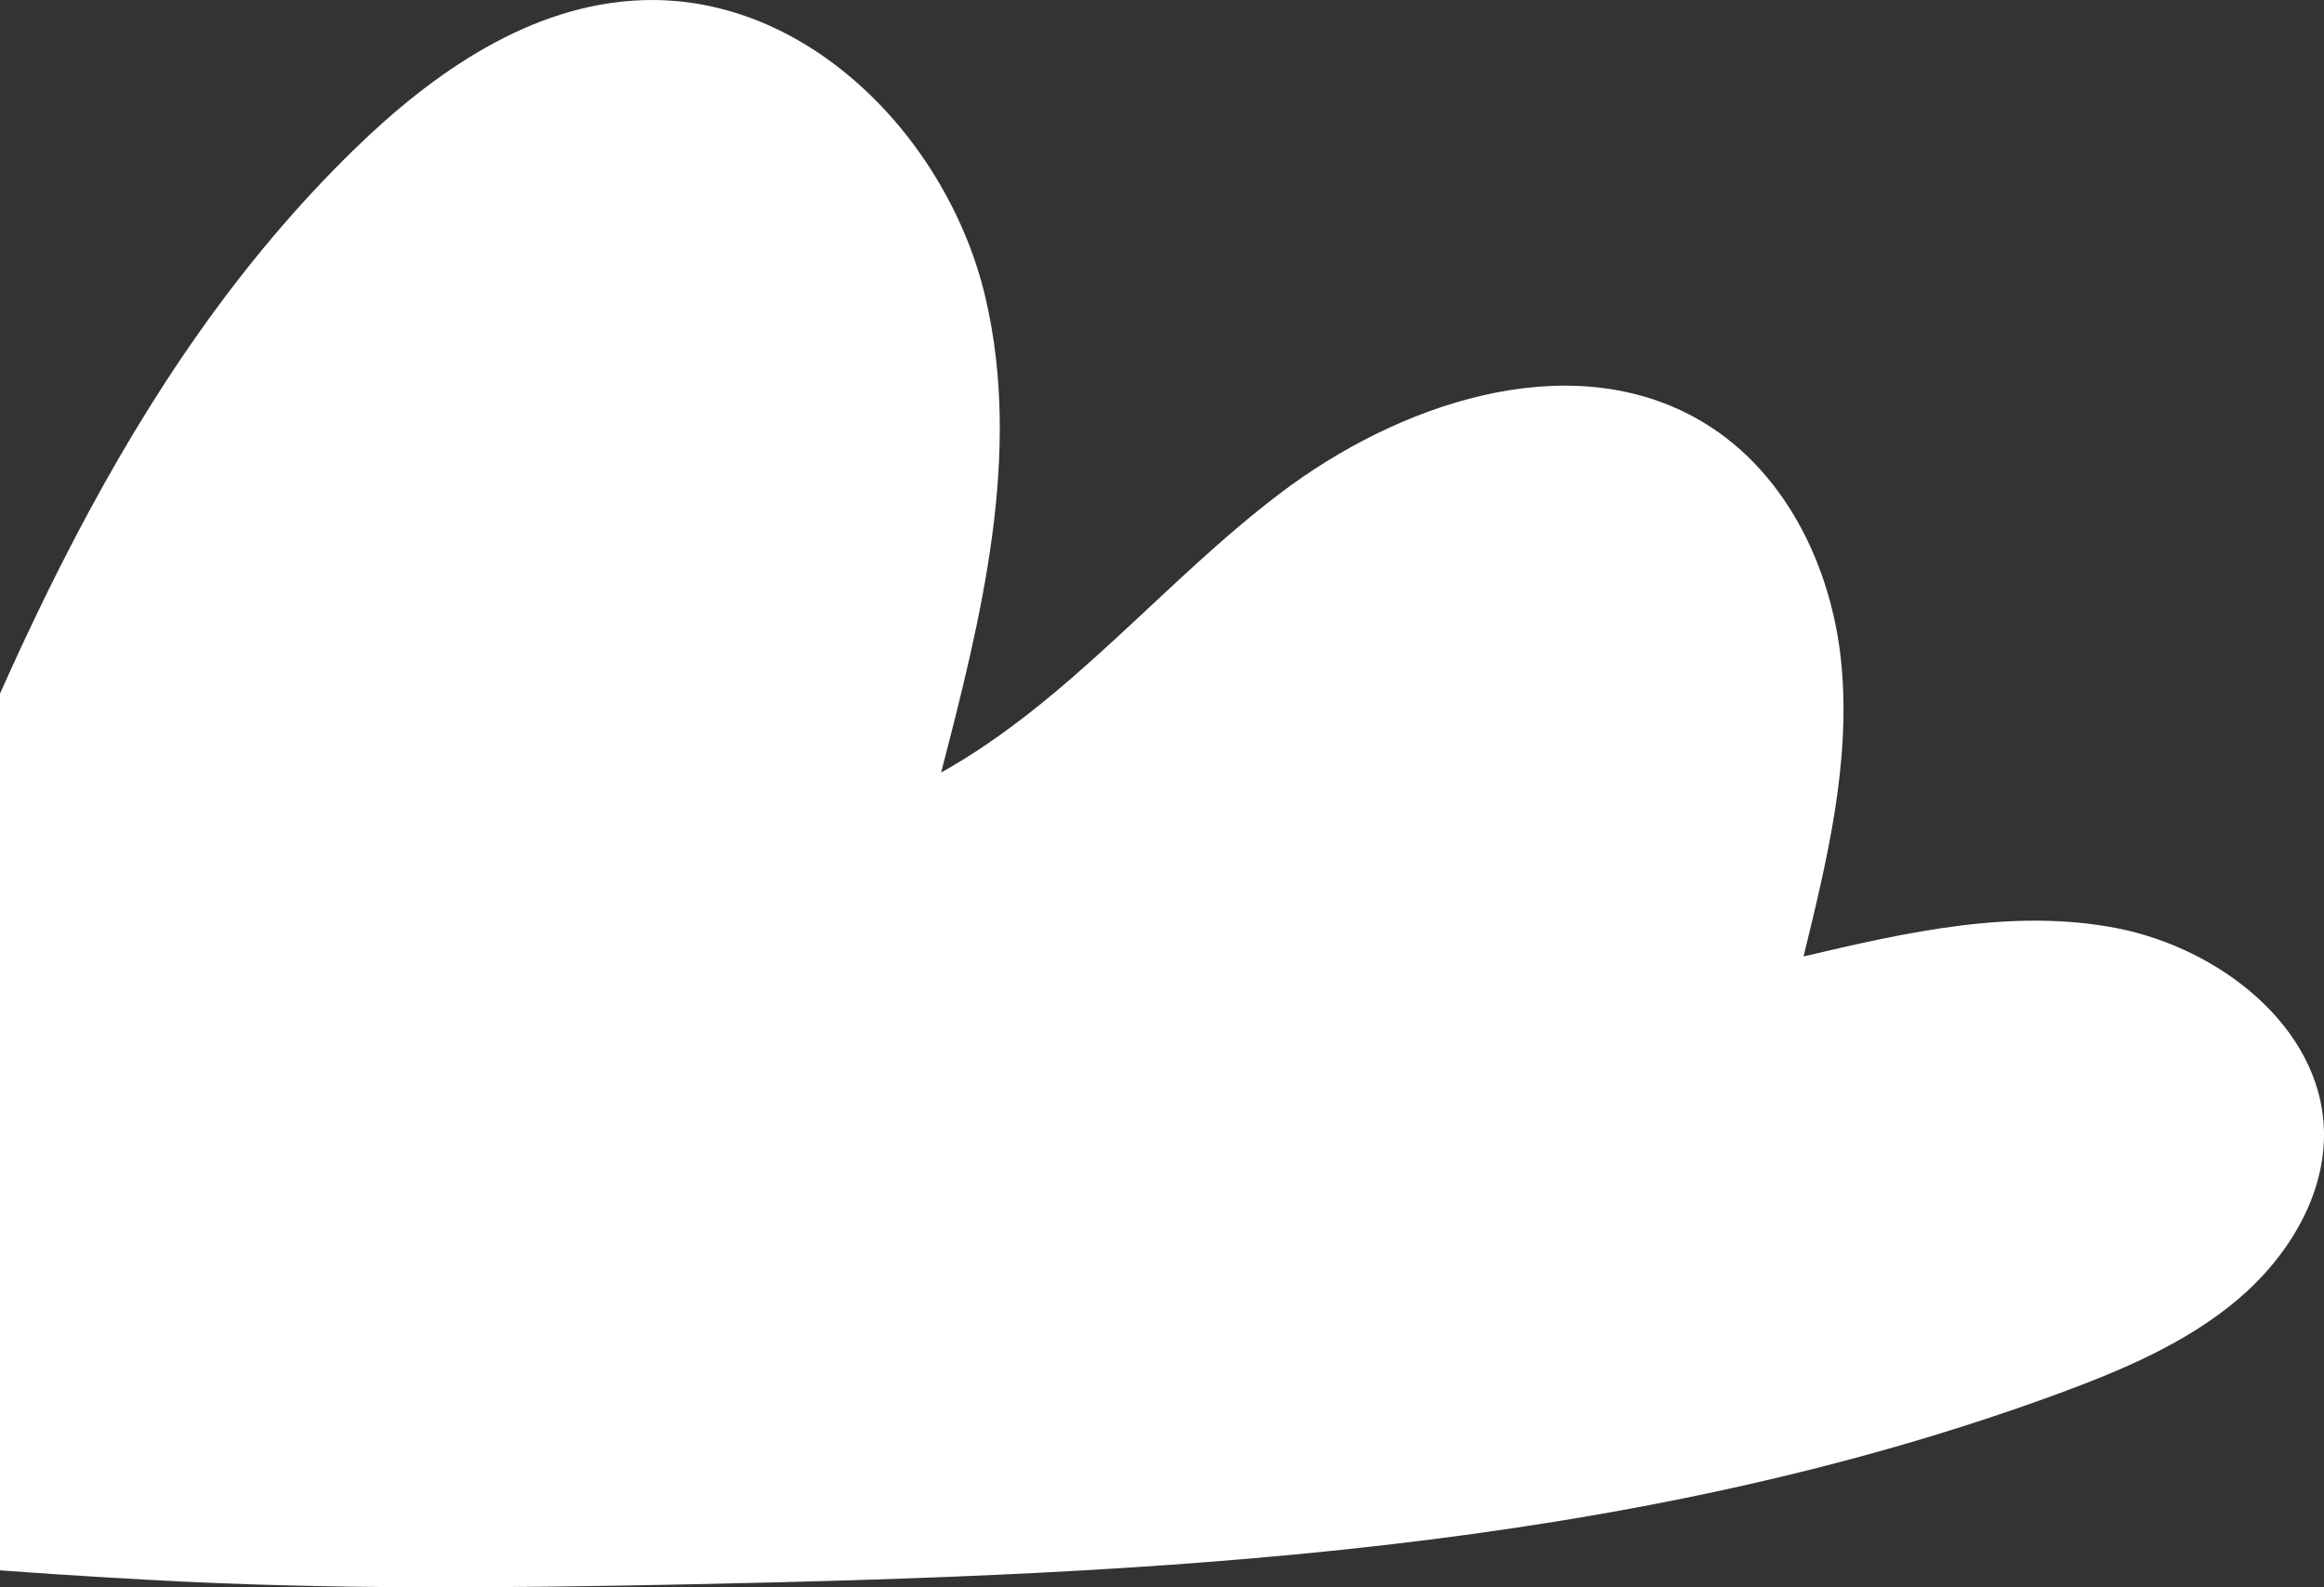
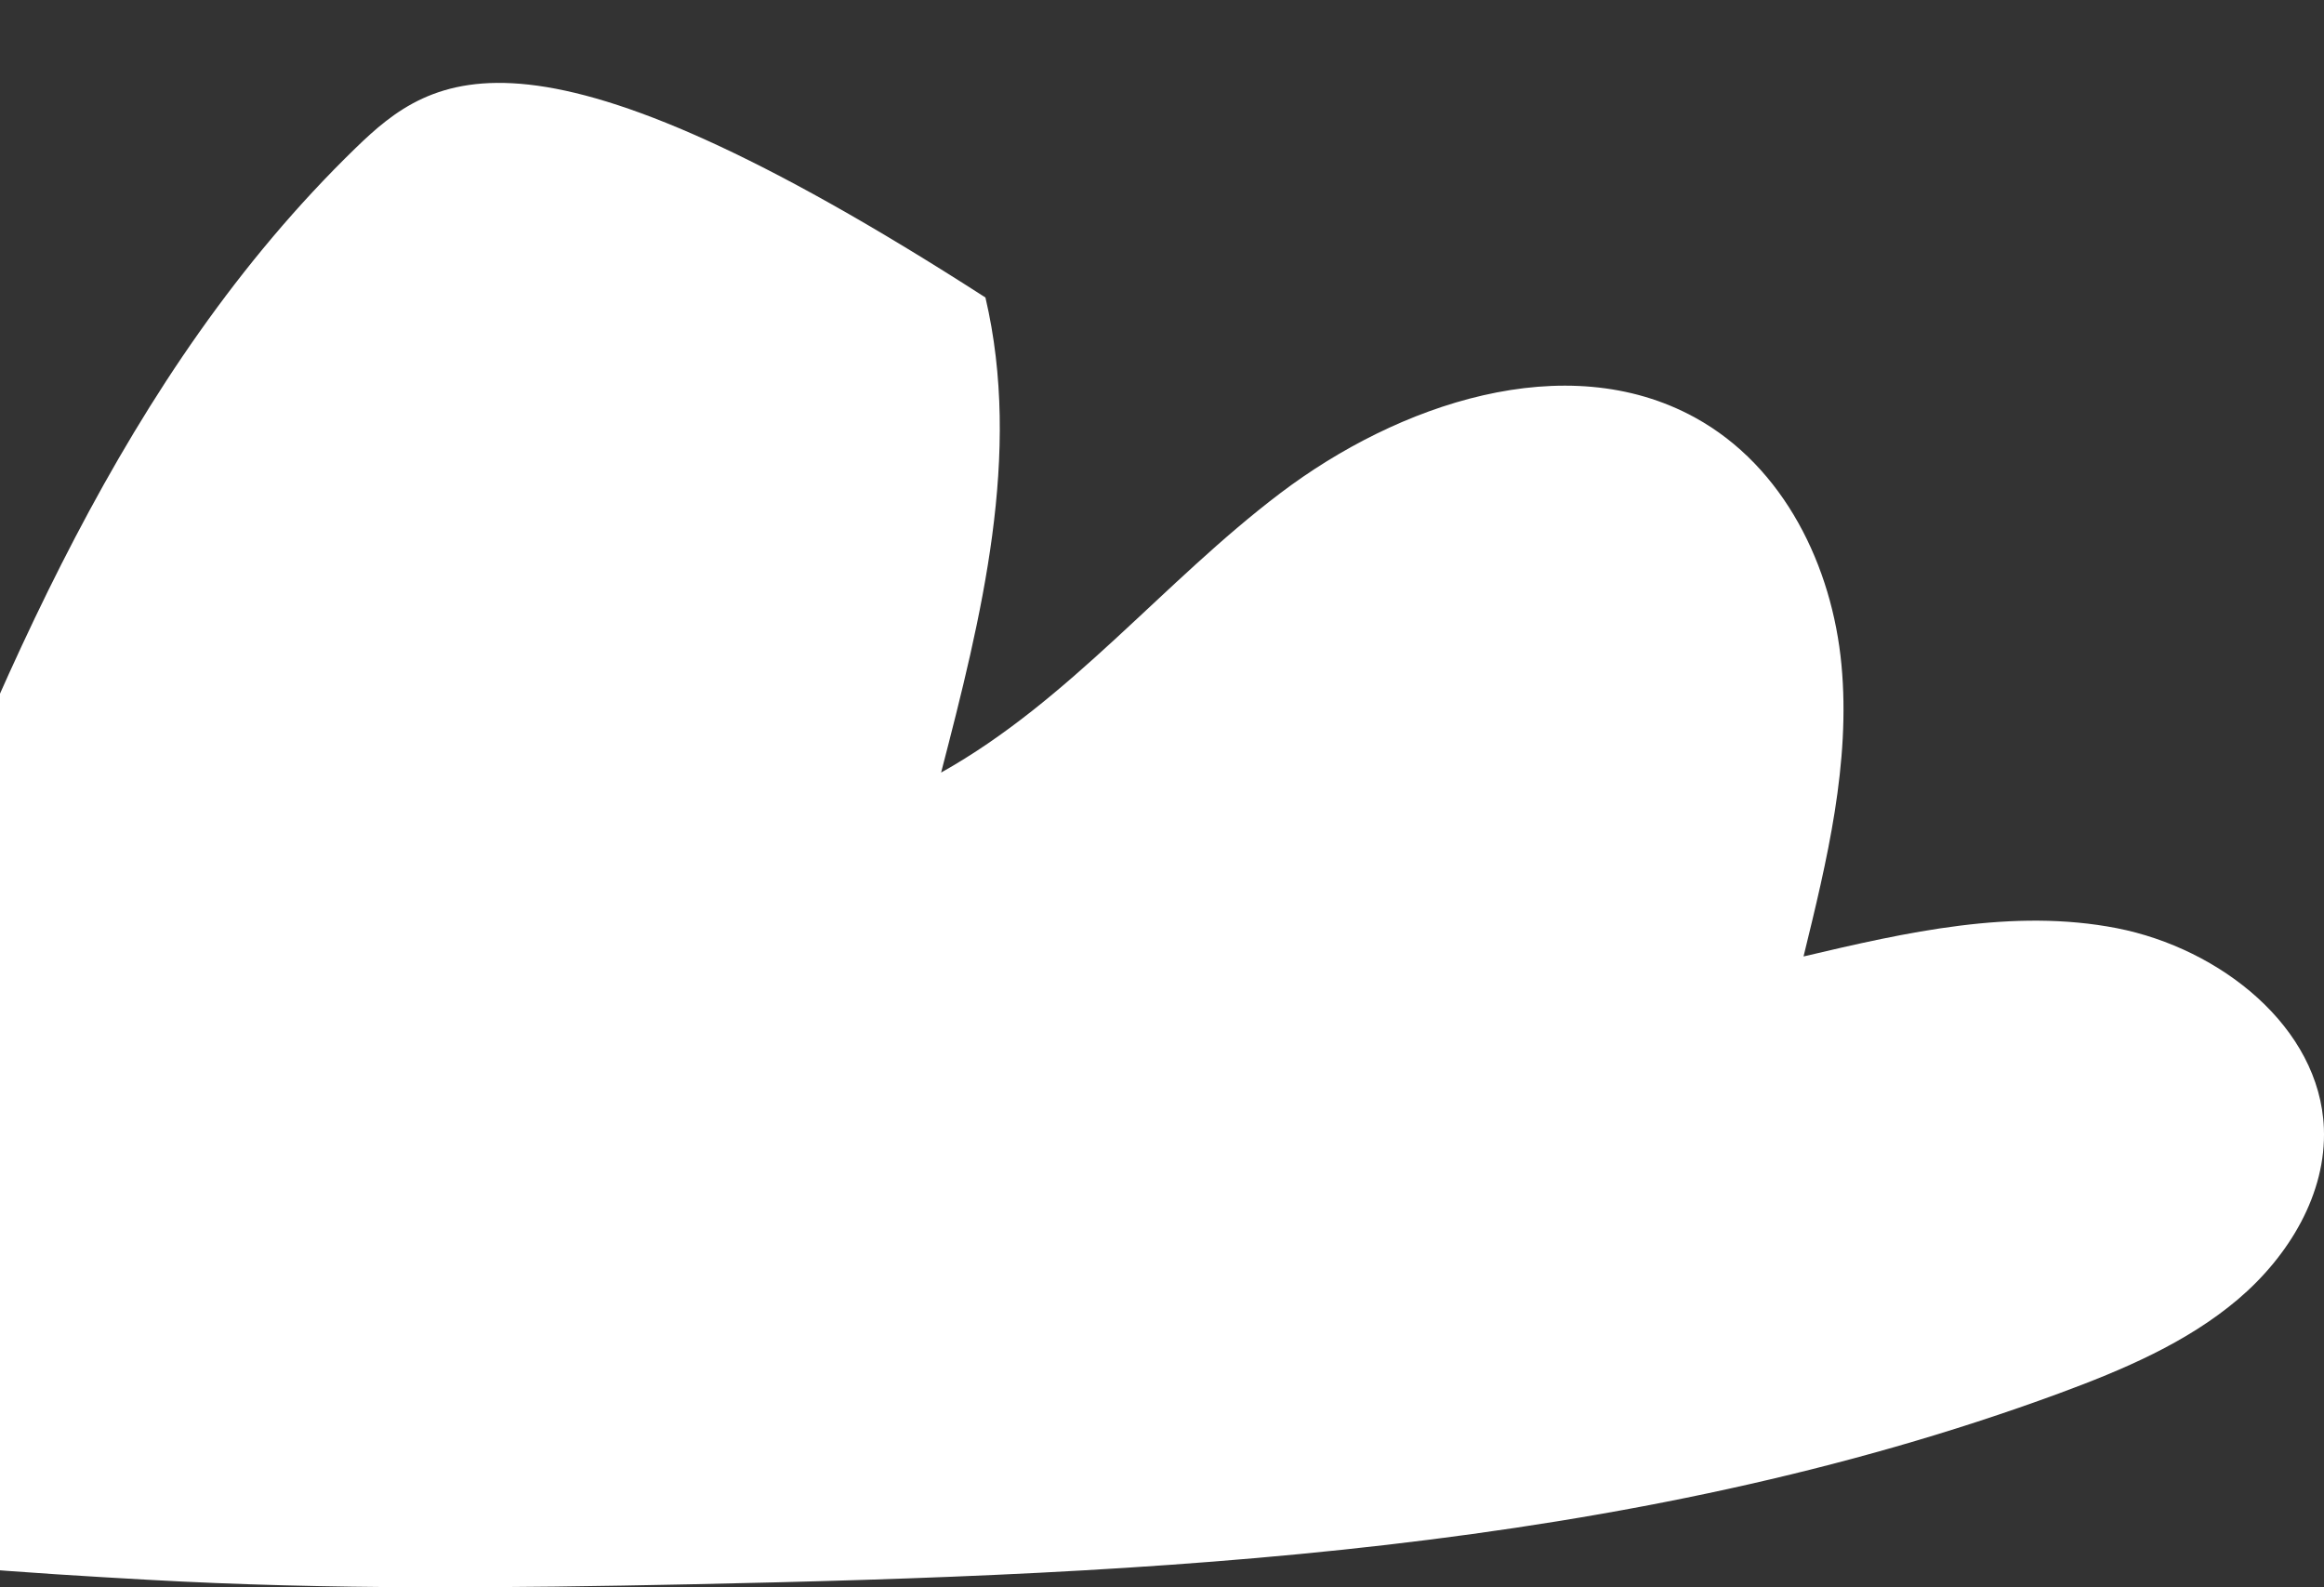
<svg xmlns="http://www.w3.org/2000/svg" width="41" height="28" viewBox="0 0 41 28" fill="none">
  <rect x="0" y="0" width="41" height="28" fill="#333333" stroke="none" />
-   <path d="M12.184 27.947C20.357 27.777 28.695 27.386 36.324 24.58C37.45 24.165 38.577 23.687 39.481 22.921C40.384 22.155 41.044 21.054 40.998 19.901C40.925 18.119 39.173 16.731 37.344 16.373C35.516 16.017 33.63 16.445 31.818 16.872C32.232 15.182 32.65 13.456 32.487 11.727C32.325 9.998 31.48 8.233 29.905 7.367C27.617 6.11 24.656 7.131 22.588 8.699C20.52 10.265 18.88 12.353 16.603 13.628C17.316 10.88 18.033 8.011 17.385 5.248C16.738 2.485 14.274 -0.111 11.313 0.004C9.356 0.079 7.644 1.281 6.27 2.615C2.152 6.615 -0.016 12.035 -2.076 17.29C-4.654 16.663 -7.384 16.036 -9.937 16.754C-11.787 17.274 -13.561 18.81 -13.93 20.673C-14.378 22.942 -12.615 24.335 -10.72 25.3C-6.858 27.267 -1.659 27.629 2.623 27.868C5.806 28.047 8.998 28.013 12.184 27.947Z" fill="white" />
+   <path d="M12.184 27.947C20.357 27.777 28.695 27.386 36.324 24.58C37.45 24.165 38.577 23.687 39.481 22.921C40.384 22.155 41.044 21.054 40.998 19.901C40.925 18.119 39.173 16.731 37.344 16.373C35.516 16.017 33.63 16.445 31.818 16.872C32.232 15.182 32.65 13.456 32.487 11.727C32.325 9.998 31.48 8.233 29.905 7.367C27.617 6.11 24.656 7.131 22.588 8.699C20.52 10.265 18.88 12.353 16.603 13.628C17.316 10.88 18.033 8.011 17.385 5.248C9.356 0.079 7.644 1.281 6.27 2.615C2.152 6.615 -0.016 12.035 -2.076 17.29C-4.654 16.663 -7.384 16.036 -9.937 16.754C-11.787 17.274 -13.561 18.81 -13.93 20.673C-14.378 22.942 -12.615 24.335 -10.72 25.3C-6.858 27.267 -1.659 27.629 2.623 27.868C5.806 28.047 8.998 28.013 12.184 27.947Z" fill="white" />
</svg>